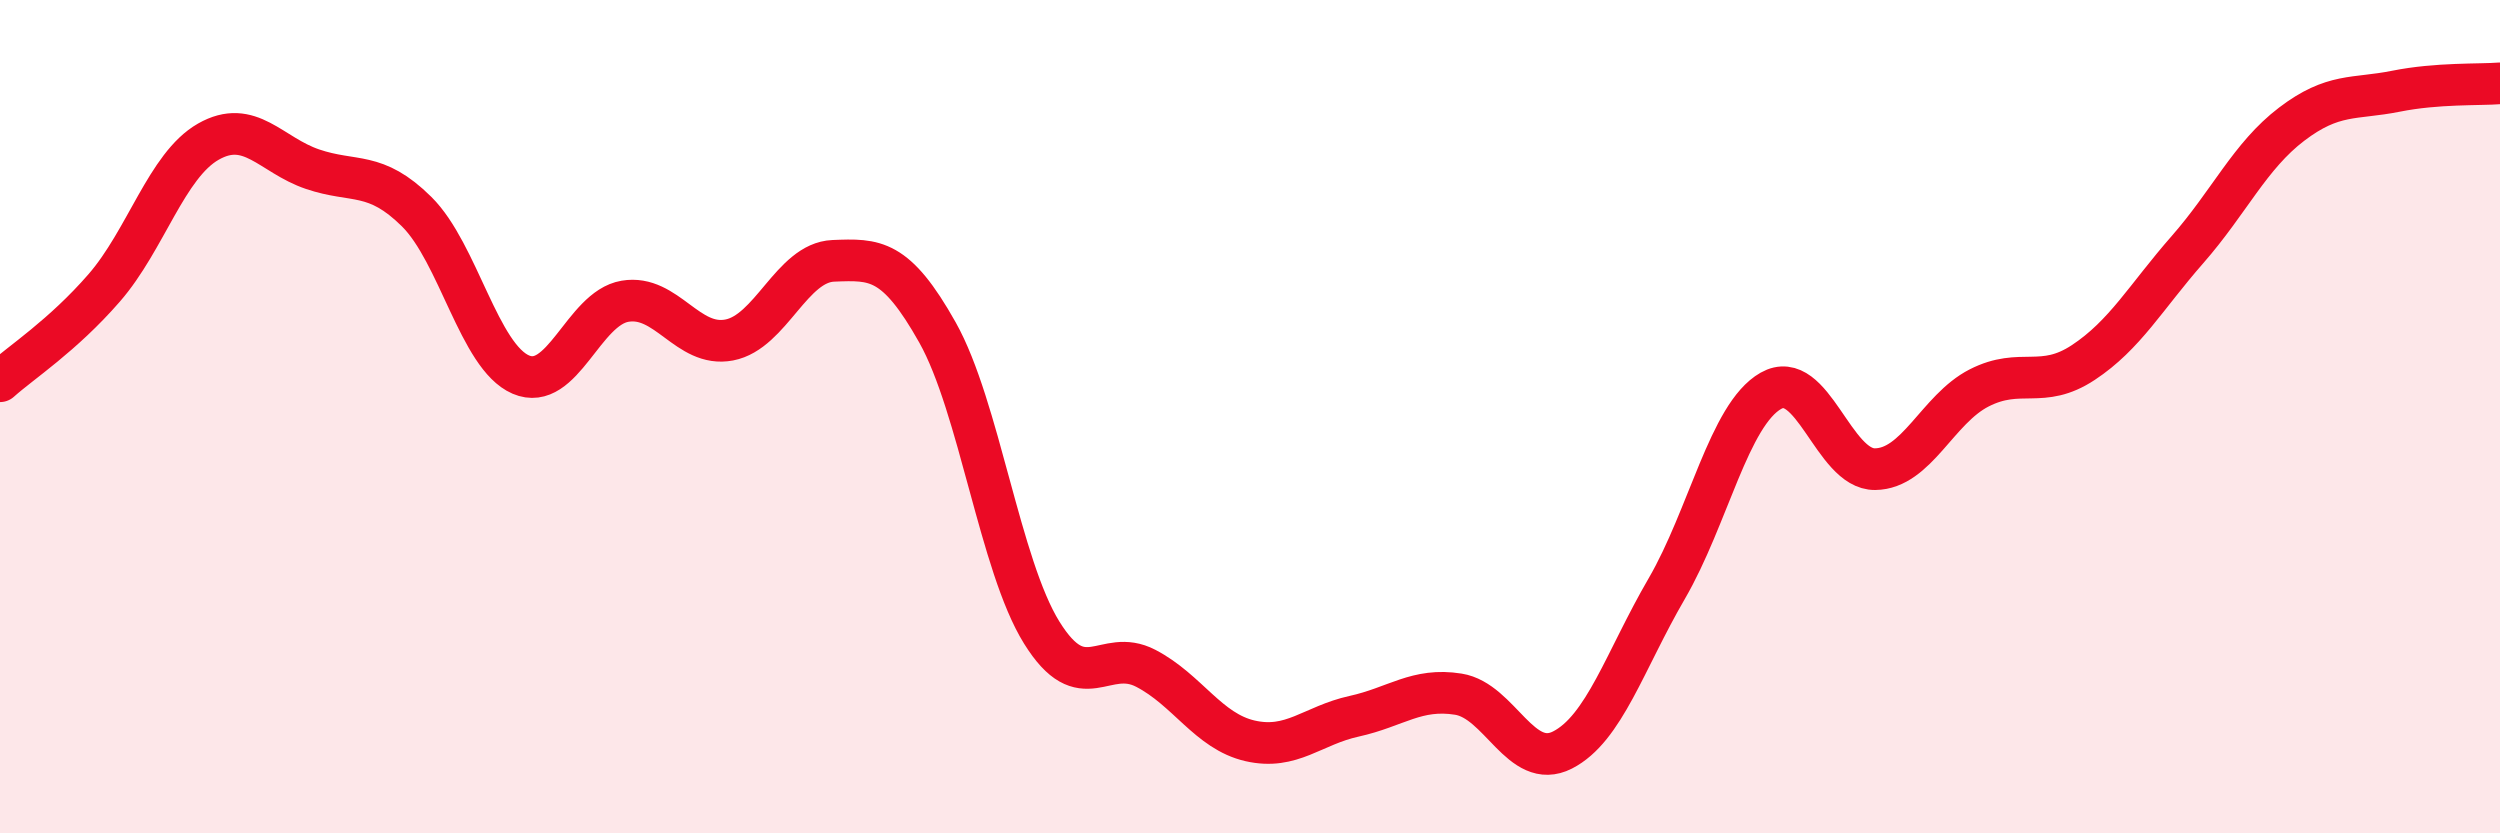
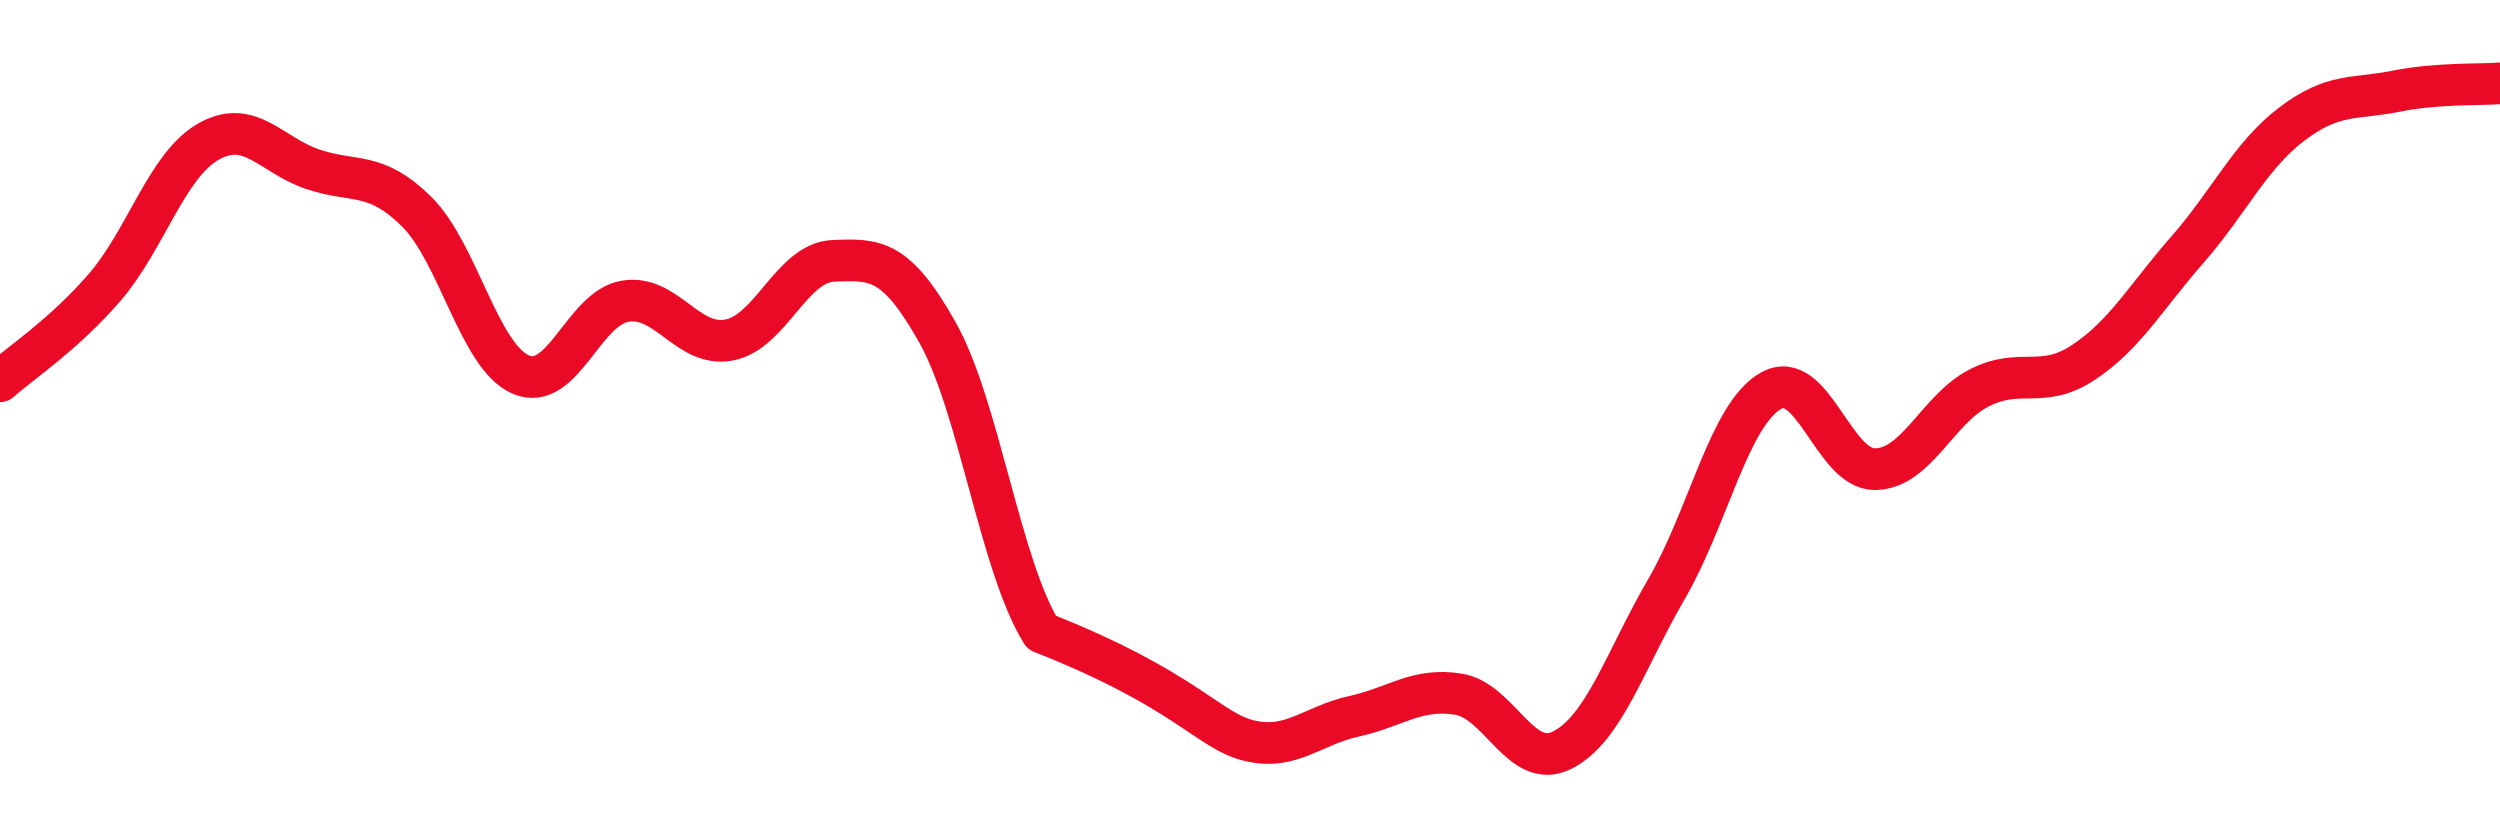
<svg xmlns="http://www.w3.org/2000/svg" width="60" height="20" viewBox="0 0 60 20">
-   <path d="M 0,9.15 C 0.5,8.7 1.5,8.06 2.5,6.91 C 3.5,5.76 4,3.97 5,3.4 C 6,2.83 6.5,3.72 7.5,4.06 C 8.5,4.4 9,4.09 10,5.08 C 11,6.07 11.5,8.56 12.5,8.99 C 13.5,9.42 14,7.4 15,7.23 C 16,7.06 16.5,8.35 17.5,8.16 C 18.5,7.97 19,6.3 20,6.26 C 21,6.22 21.5,6.2 22.5,7.98 C 23.5,9.76 24,13.57 25,15.18 C 26,16.79 26.5,15.52 27.5,16.04 C 28.5,16.56 29,17.55 30,17.78 C 31,18.01 31.5,17.41 32.5,17.19 C 33.5,16.97 34,16.5 35,16.66 C 36,16.82 36.5,18.51 37.5,18 C 38.5,17.49 39,15.85 40,14.13 C 41,12.41 41.5,9.95 42.5,9.38 C 43.5,8.81 44,11.27 45,11.26 C 46,11.25 46.5,9.82 47.5,9.31 C 48.5,8.8 49,9.36 50,8.7 C 51,8.04 51.5,7.13 52.5,5.99 C 53.5,4.85 54,3.74 55,2.98 C 56,2.22 56.5,2.39 57.5,2.19 C 58.5,1.99 59.5,2.04 60,2L60 20L0 20Z" fill="#EB0A25" opacity="0.1" stroke-linecap="round" stroke-linejoin="round" />
-   <path d="M 0,9.15 C 0.5,8.7 1.5,8.06 2.5,6.91 C 3.5,5.76 4,3.97 5,3.4 C 6,2.83 6.5,3.72 7.5,4.06 C 8.5,4.4 9,4.09 10,5.08 C 11,6.07 11.5,8.56 12.5,8.99 C 13.5,9.42 14,7.4 15,7.23 C 16,7.06 16.5,8.35 17.5,8.16 C 18.5,7.97 19,6.3 20,6.26 C 21,6.22 21.5,6.2 22.5,7.98 C 23.5,9.76 24,13.57 25,15.18 C 26,16.79 26.5,15.52 27.5,16.04 C 28.5,16.56 29,17.55 30,17.78 C 31,18.01 31.5,17.41 32.5,17.19 C 33.5,16.97 34,16.5 35,16.66 C 36,16.82 36.5,18.51 37.5,18 C 38.5,17.49 39,15.85 40,14.13 C 41,12.41 41.5,9.95 42.5,9.38 C 43.5,8.81 44,11.27 45,11.26 C 46,11.25 46.5,9.82 47.5,9.31 C 48.5,8.8 49,9.36 50,8.7 C 51,8.04 51.5,7.13 52.5,5.99 C 53.5,4.85 54,3.74 55,2.98 C 56,2.22 56.5,2.39 57.5,2.19 C 58.5,1.99 59.5,2.04 60,2" stroke="#EB0A25" stroke-width="1" fill="none" stroke-linecap="round" stroke-linejoin="round" />
+   <path d="M 0,9.15 C 0.5,8.7 1.5,8.06 2.5,6.91 C 3.5,5.76 4,3.97 5,3.4 C 6,2.83 6.5,3.72 7.5,4.06 C 8.5,4.4 9,4.09 10,5.08 C 11,6.07 11.5,8.56 12.5,8.99 C 13.5,9.42 14,7.4 15,7.23 C 16,7.06 16.5,8.35 17.5,8.16 C 18.5,7.97 19,6.3 20,6.26 C 21,6.22 21.5,6.2 22.5,7.98 C 23.5,9.76 24,13.57 25,15.18 C 28.5,16.56 29,17.55 30,17.78 C 31,18.01 31.5,17.41 32.5,17.19 C 33.5,16.97 34,16.5 35,16.66 C 36,16.82 36.5,18.51 37.5,18 C 38.5,17.49 39,15.85 40,14.13 C 41,12.41 41.5,9.95 42.5,9.38 C 43.5,8.81 44,11.27 45,11.26 C 46,11.25 46.5,9.82 47.5,9.31 C 48.5,8.8 49,9.36 50,8.7 C 51,8.04 51.5,7.13 52.5,5.99 C 53.5,4.85 54,3.74 55,2.98 C 56,2.22 56.5,2.39 57.5,2.19 C 58.5,1.99 59.5,2.04 60,2" stroke="#EB0A25" stroke-width="1" fill="none" stroke-linecap="round" stroke-linejoin="round" />
</svg>